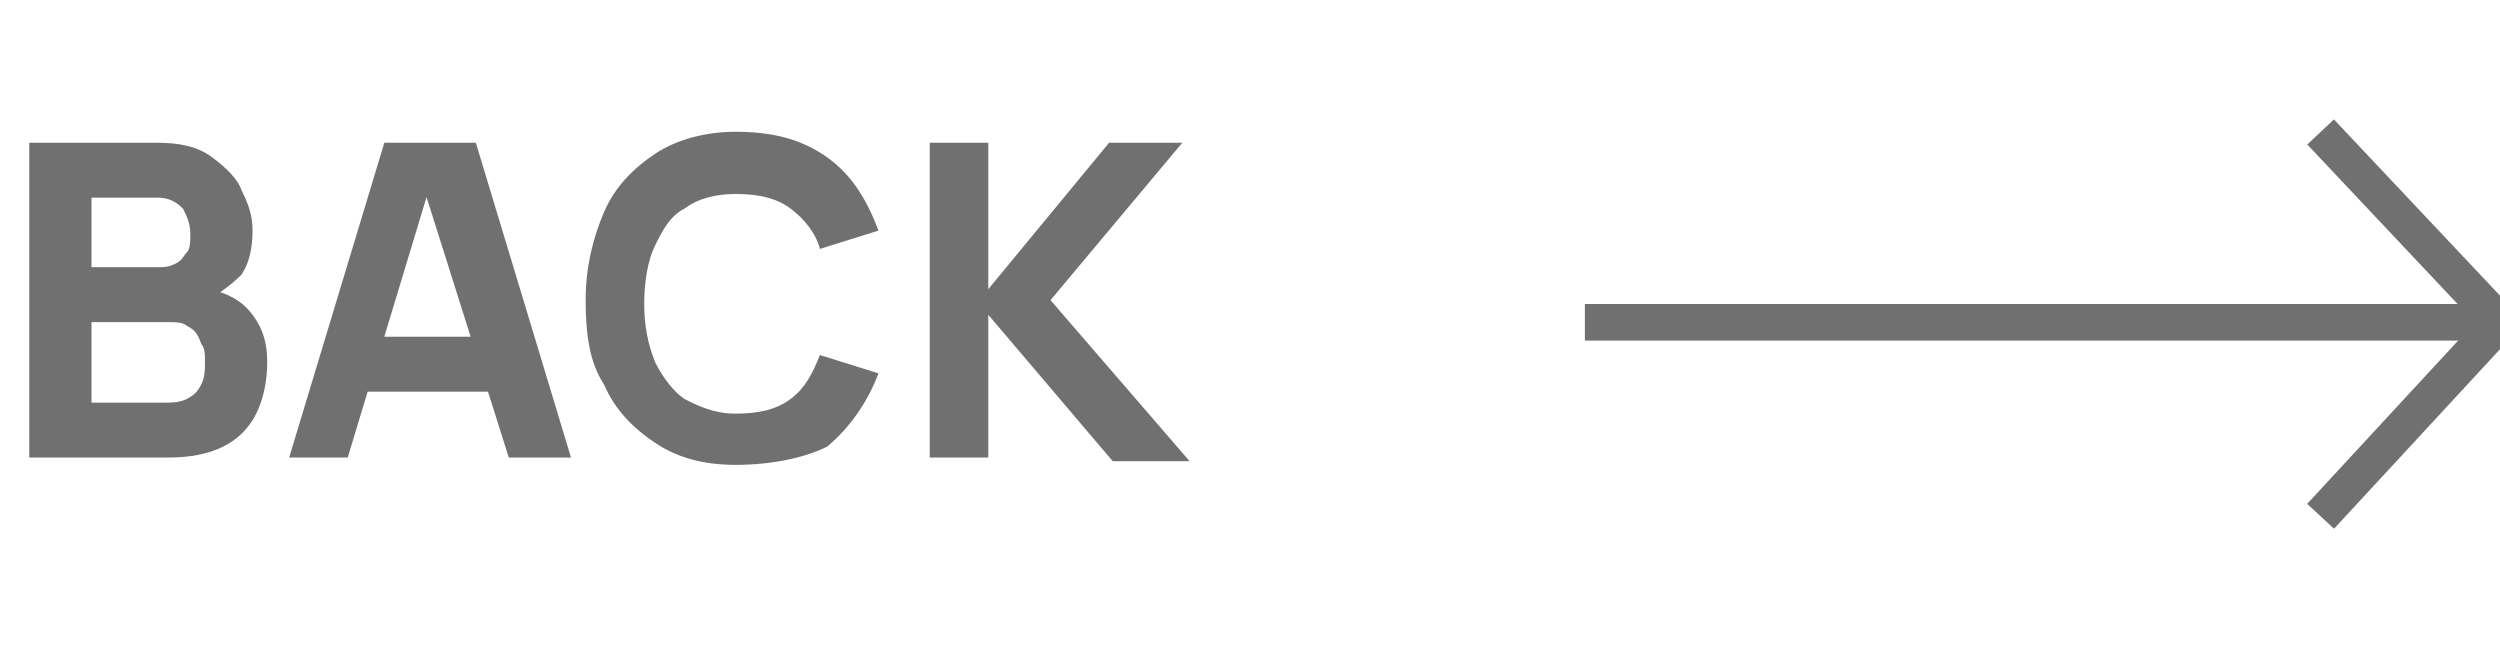
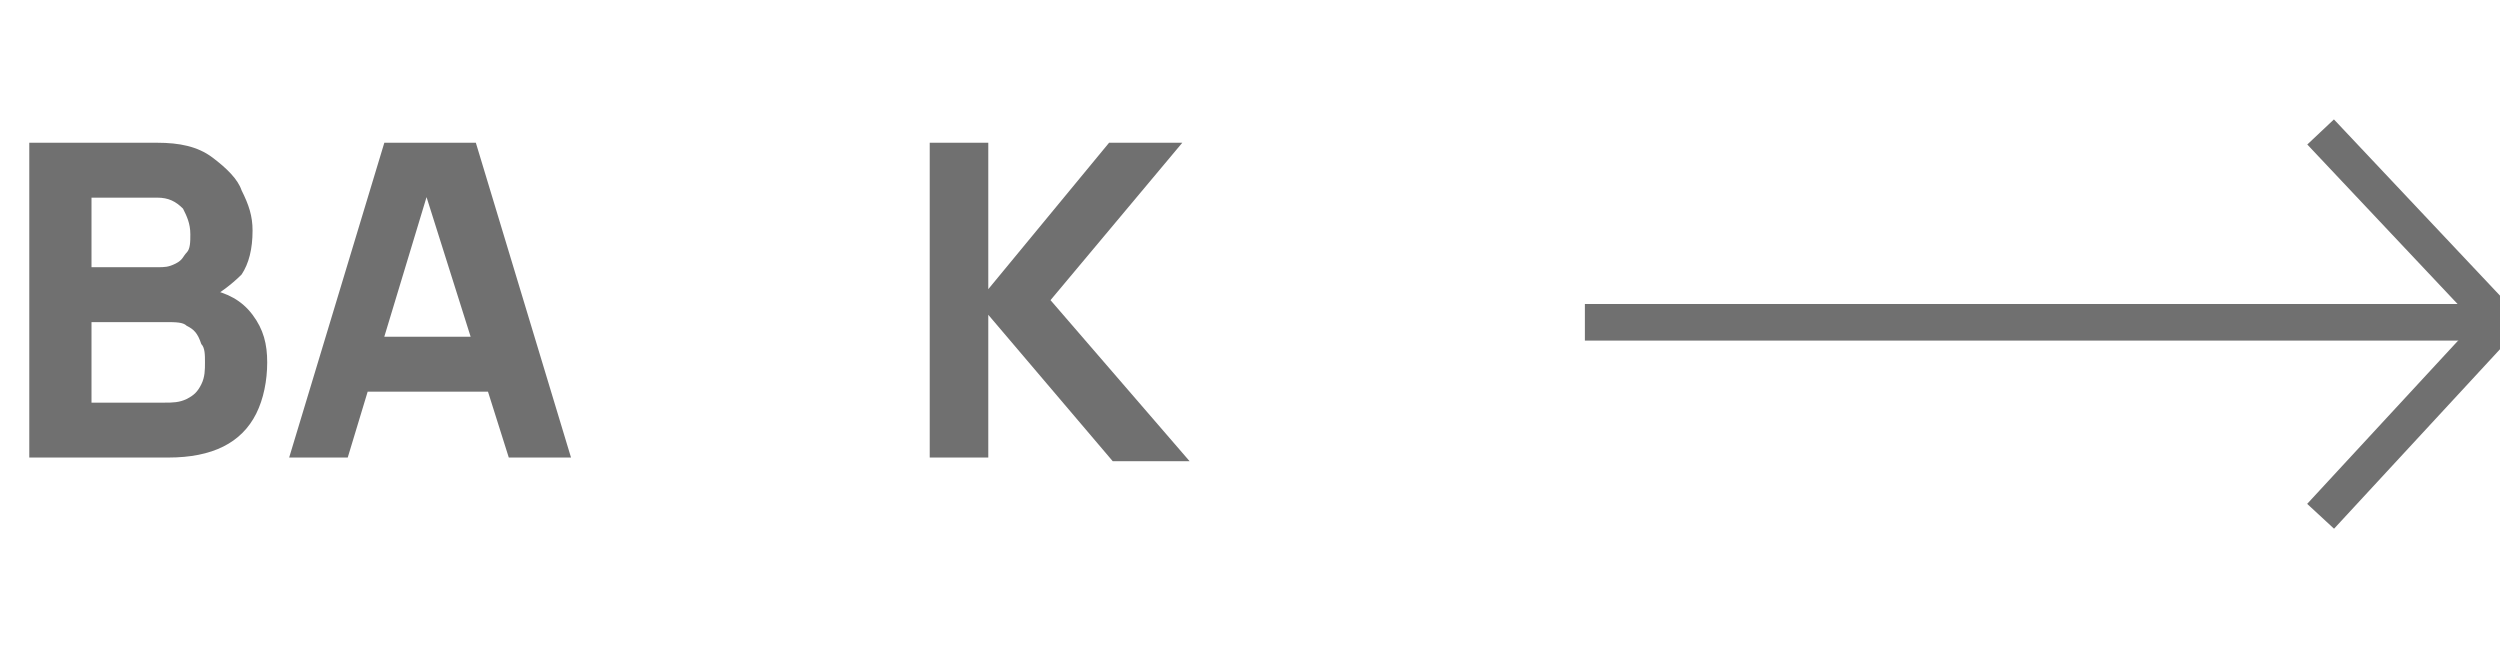
<svg xmlns="http://www.w3.org/2000/svg" version="1.1" id="Layer_1" x="0px" y="0px" viewBox="0 0 68.3 17.8" style="enable-background:new 0 0 68.3 17.8;" xml:space="preserve">
  <style type="text/css">
	.st0{fill:none;stroke:#707070;}
	.st1{fill:#707070;}
</style>
  <g id="Group_1" transform="translate(-174.601 -845.195)">
    <path id="Path_1" class="st0" d="M217.9,854h25" />
    <path id="Path_2" class="st0" d="M238,859.3l4.9-5.3l-4.9-5.2" />
  </g>
  <g>
    <path class="st1" d="M0.8,12.5V3.9h3.5c0.6,0,1.1,0.1,1.5,0.4s0.7,0.6,0.8,0.9c0.2,0.4,0.3,0.7,0.3,1.1c0,0.5-0.1,0.9-0.3,1.2   C6.3,7.8,6,8,5.7,8.2V7.9C6.2,8,6.6,8.2,6.9,8.6s0.4,0.8,0.4,1.3c0,0.5-0.1,1-0.3,1.4S6.5,12,6.1,12.2c-0.4,0.2-0.9,0.3-1.5,0.3   H0.8z M2.5,7.3h1.8c0.2,0,0.3,0,0.5-0.1S5,7,5.1,6.9c0.1-0.1,0.1-0.3,0.1-0.5c0-0.3-0.1-0.5-0.2-0.7C4.8,5.5,4.6,5.4,4.3,5.4H2.5   V7.3z M2.5,11h2c0.2,0,0.4,0,0.6-0.1c0.2-0.1,0.3-0.2,0.4-0.4c0.1-0.2,0.1-0.4,0.1-0.6c0-0.2,0-0.4-0.1-0.5C5.4,9.1,5.3,9,5.1,8.9   C5,8.8,4.8,8.8,4.5,8.8h-2V11z" />
    <path class="st1" d="M7.9,12.5l2.6-8.6H13l2.6,8.6h-1.7l-2.4-7.6h0.3l-2.3,7.6H7.9z M9.5,10.7V9.2H14v1.5H9.5z" />
-     <path class="st1" d="M20.1,12.7c-0.9,0-1.6-0.2-2.2-0.6s-1.1-0.9-1.4-1.6C16.1,9.9,16,9.1,16,8.2s0.2-1.7,0.5-2.4   c0.3-0.7,0.8-1.2,1.4-1.6s1.4-0.6,2.2-0.6c1,0,1.8,0.2,2.5,0.7c0.7,0.5,1.1,1.2,1.4,2l-1.6,0.5C22.3,6.4,22,6,21.6,5.7   c-0.4-0.3-0.9-0.4-1.5-0.4c-0.5,0-1,0.1-1.4,0.4c-0.4,0.2-0.6,0.6-0.8,1c-0.2,0.4-0.3,1-0.3,1.6c0,0.6,0.1,1.1,0.3,1.6   c0.2,0.4,0.5,0.8,0.8,1c0.4,0.2,0.8,0.4,1.4,0.4c0.6,0,1.1-0.1,1.5-0.4c0.4-0.3,0.6-0.7,0.8-1.2l1.6,0.5c-0.3,0.8-0.8,1.5-1.4,2   C22,12.5,21.1,12.7,20.1,12.7z" />
    <path class="st1" d="M25.4,12.5V3.9H27v4l3.3-4h2l-3.6,4.3l3.8,4.4h-2.1L27,8.6v3.9H25.4z" />
  </g>
</svg>